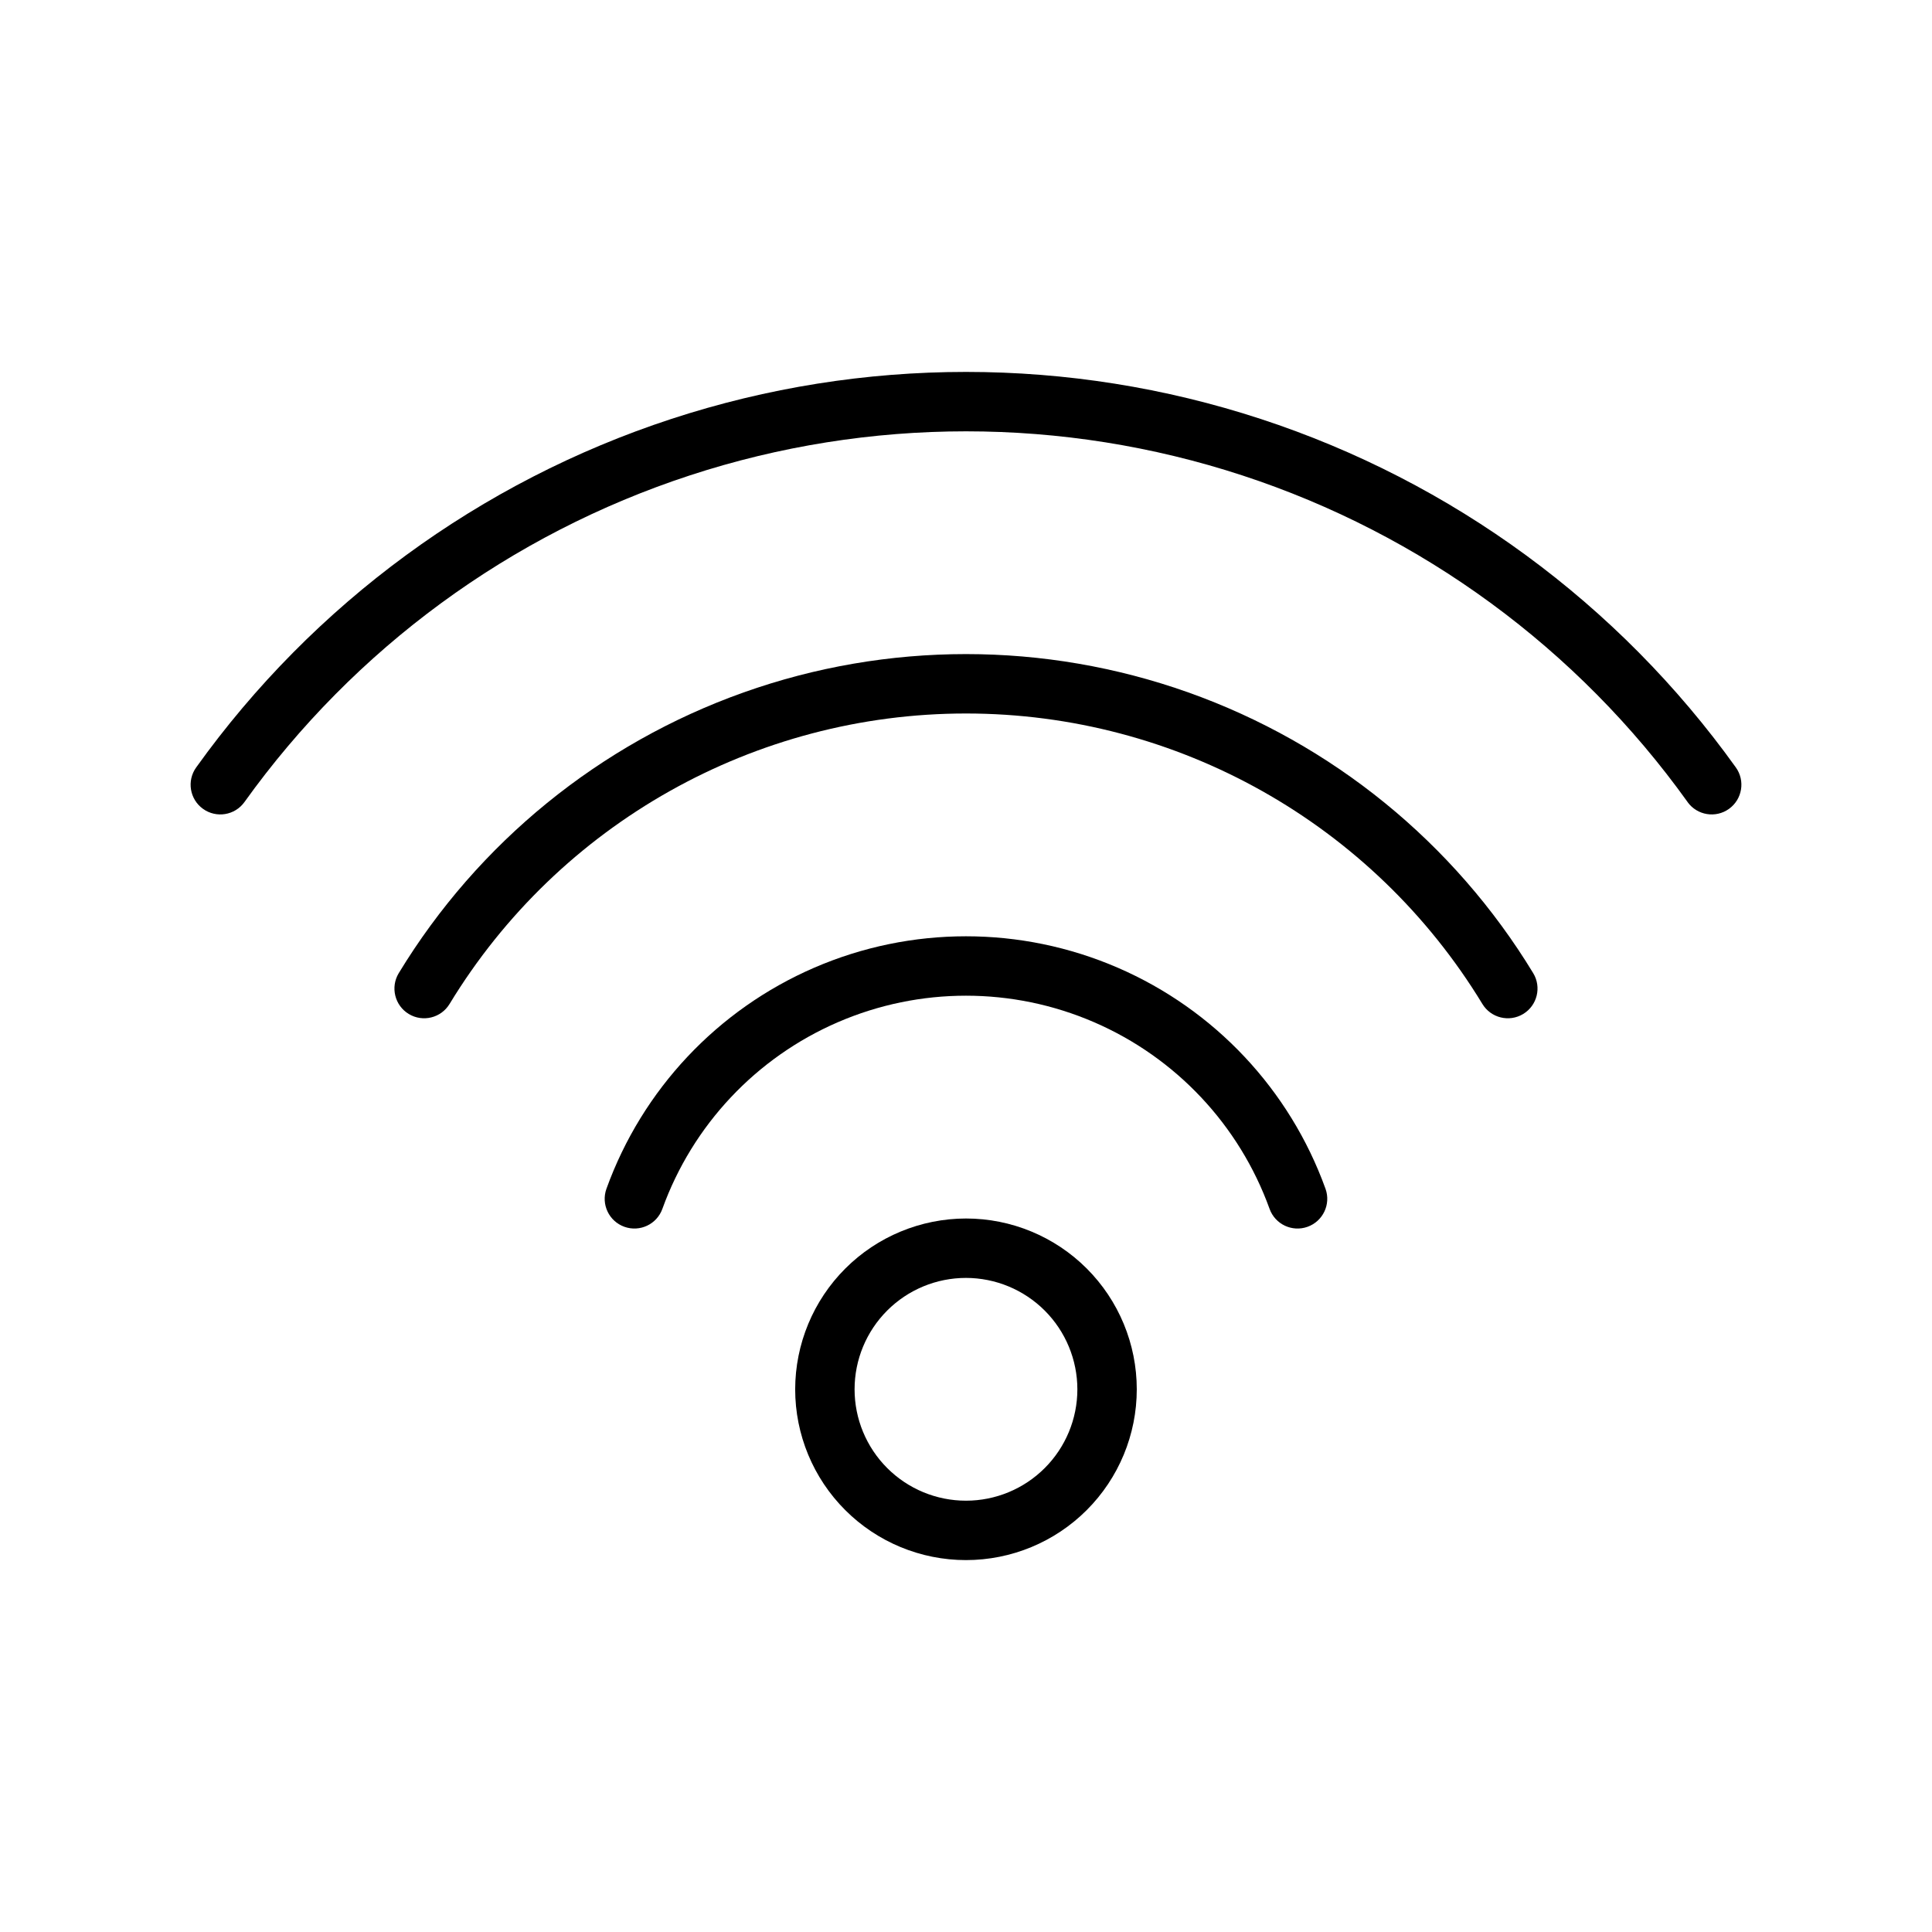
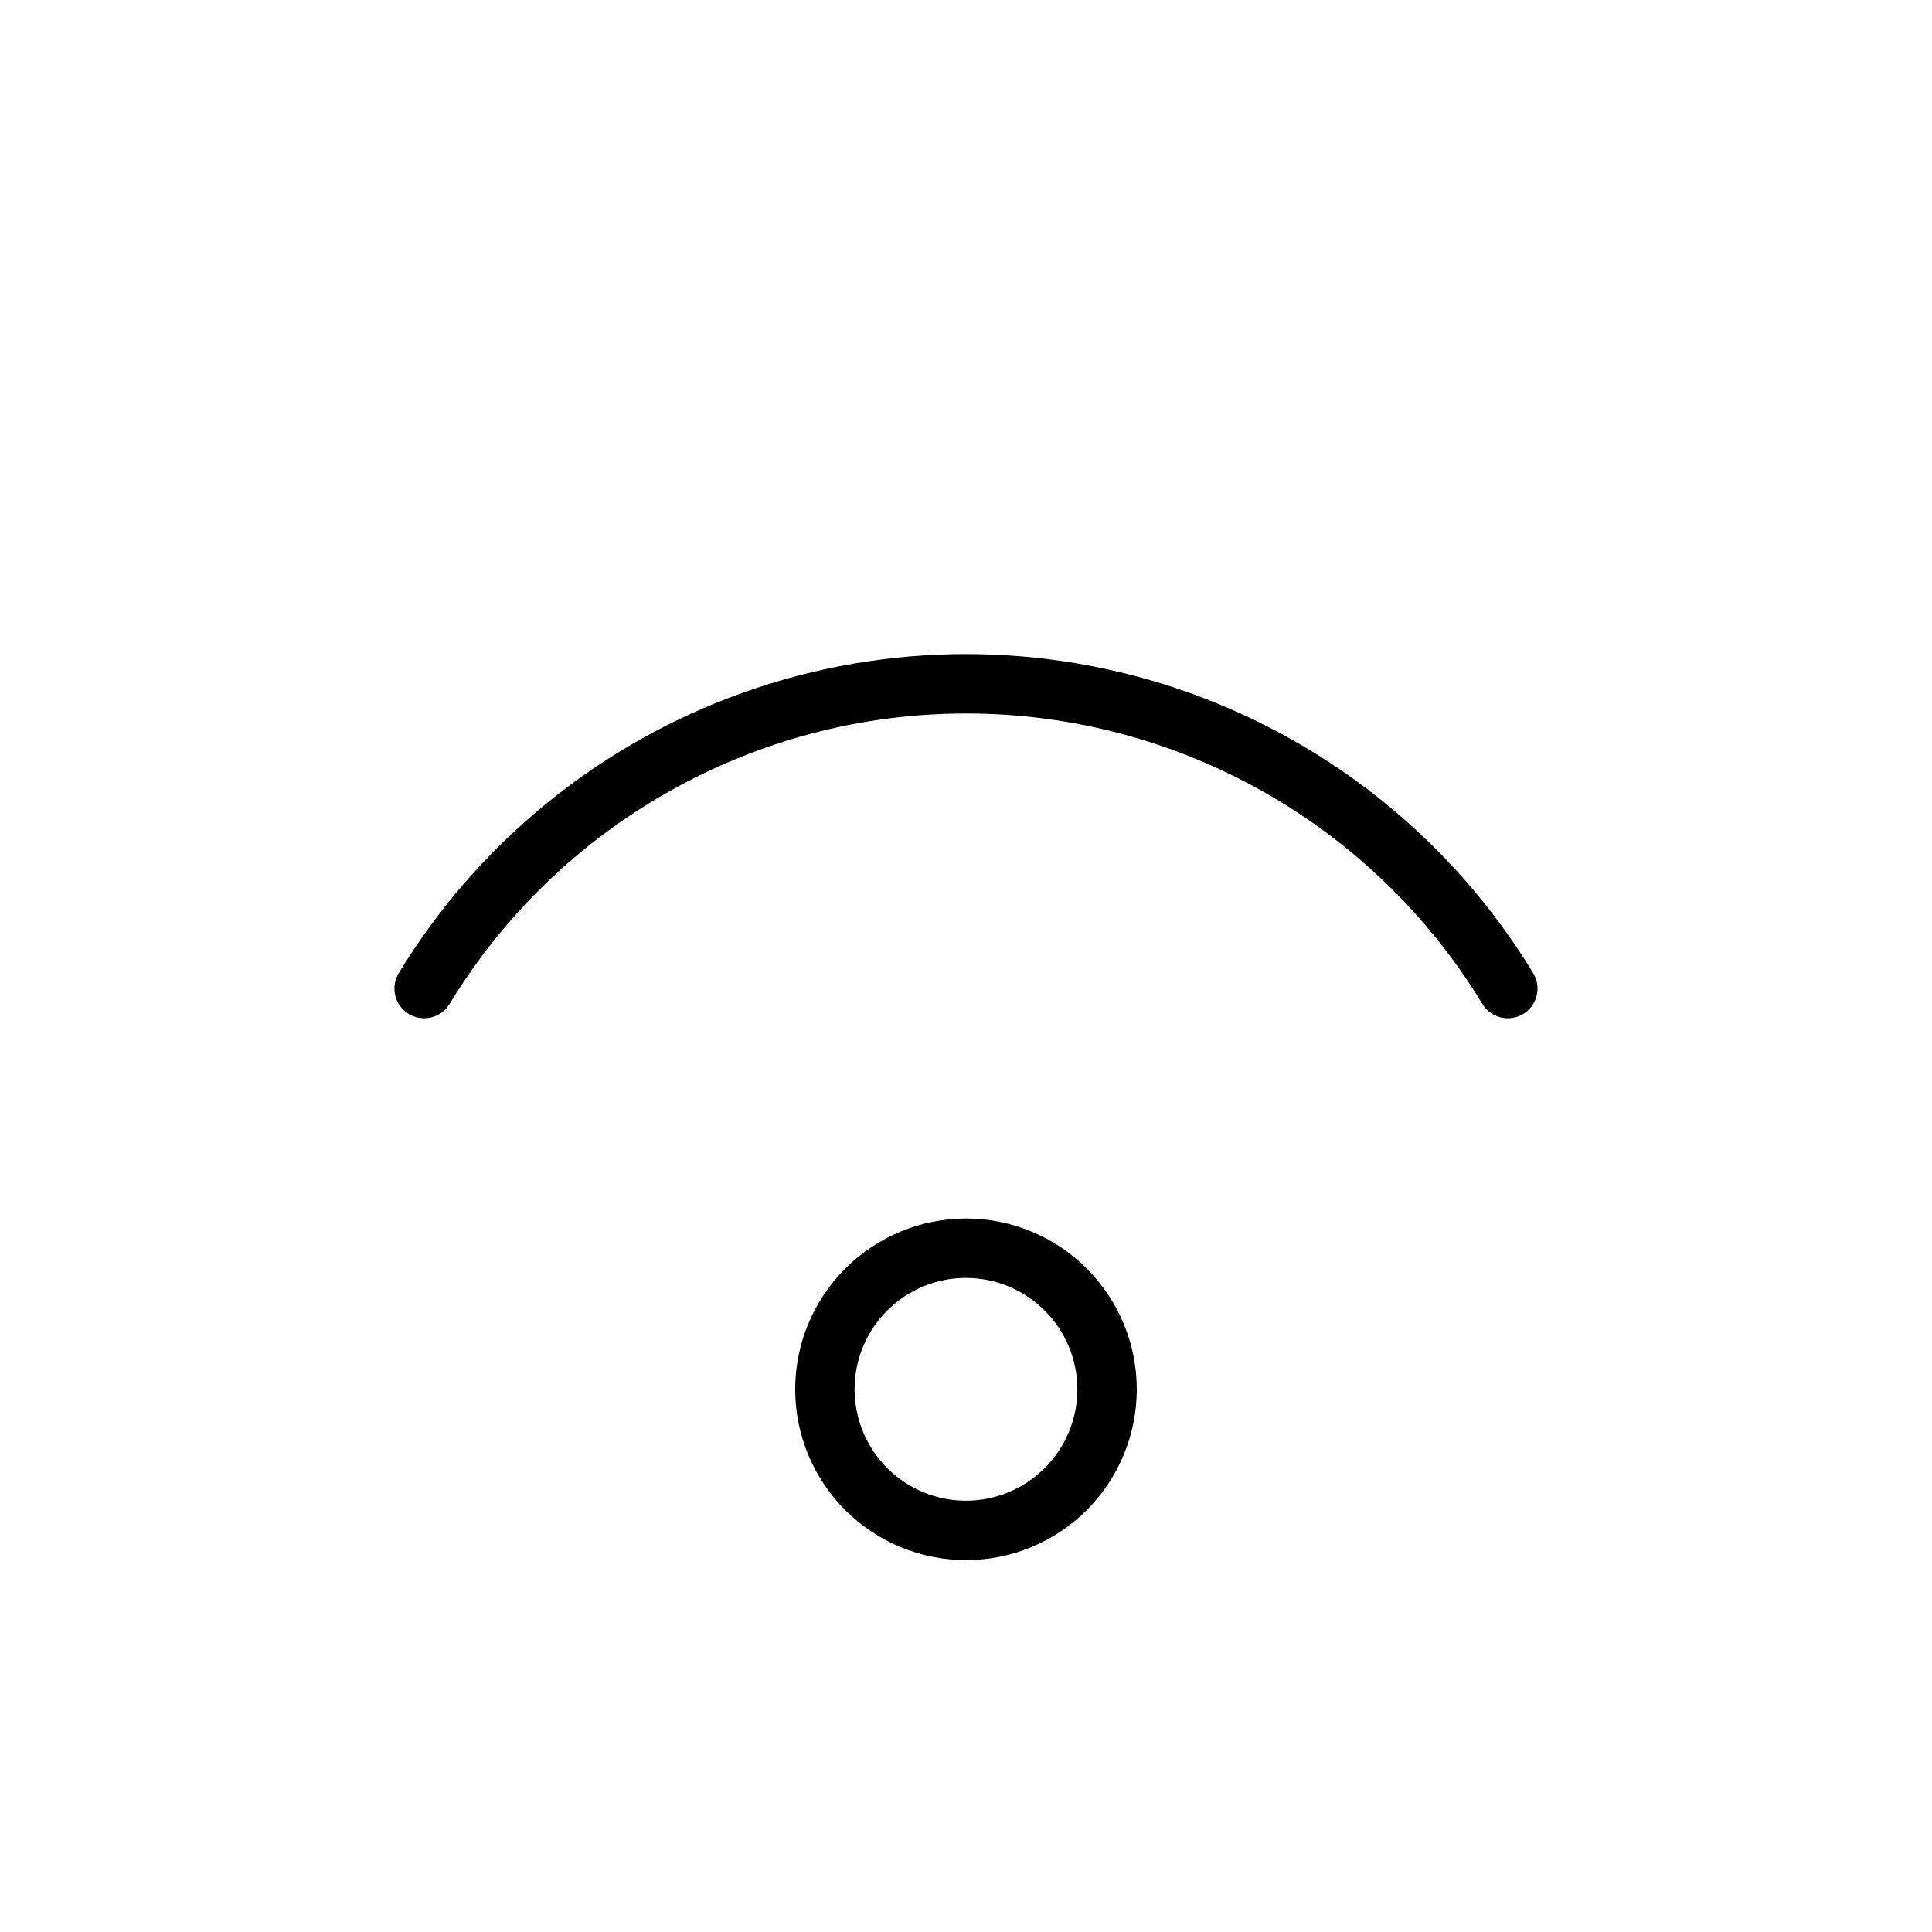
<svg xmlns="http://www.w3.org/2000/svg" fill="#000000" width="800px" height="800px" version="1.1" viewBox="144 144 512 512">
  <g>
-     <path d="m480.45 464.36c1.469 4.094 5.981 6.219 10.07 4.75 4.094-1.469 6.223-5.977 4.754-10.07-9.488-26.293-29.418-47.496-55.074-58.594-25.656-11.094-54.758-11.094-80.414 0-25.656 11.098-45.586 32.301-55.074 58.594-1.469 4.094 0.66 8.602 4.754 10.07 4.09 1.469 8.602-0.656 10.07-4.75 8.016-22.199 24.848-40.098 46.508-49.465 21.664-9.367 46.234-9.367 67.898 0 21.664 9.367 38.492 27.266 46.508 49.465z" />
    <path d="m536.85 410.06c2.254 3.719 7.098 4.906 10.816 2.652s4.906-7.098 2.652-10.816c-21.004-34.57-53.285-60.844-91.398-74.395-38.113-13.547-79.734-13.547-117.85 0-38.113 13.551-70.391 39.824-91.398 74.395-2.254 3.719-1.066 8.562 2.652 10.816s8.562 1.066 10.816-2.652c29.047-47.797 80.926-76.977 136.86-76.977s107.8 29.18 136.85 76.977z" />
-     <path d="m591.22 356.55c2.535 3.531 7.453 4.34 10.984 1.805 3.531-2.535 4.34-7.453 1.809-10.984-31.09-43.395-75.203-75.746-125.93-92.352-50.73-16.609-105.43-16.609-156.16 0-50.73 16.605-94.844 48.957-125.93 92.352-2.535 3.531-1.727 8.449 1.805 10.984 3.535 2.535 8.453 1.727 10.984-1.805 29.137-40.676 70.484-71 118.04-86.57 47.547-15.566 98.824-15.566 146.38 0 47.547 15.57 88.895 45.895 118.03 86.57z" />
+     <path d="m591.22 356.55z" />
    <path d="m354.73 512.18c0 12.004 4.769 23.516 13.258 32.004 8.488 8.492 20 13.258 32.008 13.258 12.004 0 23.516-4.766 32.004-13.258 8.488-8.488 13.258-20 13.258-32.004 0-12.004-4.769-23.52-13.258-32.008-8.488-8.488-20-13.258-32.004-13.258-12 0.016-23.508 4.789-31.992 13.273-8.484 8.484-13.258 19.992-13.273 31.992zm74.785 0c0 7.828-3.109 15.336-8.648 20.871-5.535 5.539-13.043 8.648-20.871 8.648-7.832 0-15.34-3.109-20.875-8.648-5.535-5.535-8.648-13.043-8.648-20.871 0-7.832 3.113-15.34 8.648-20.875 5.535-5.535 13.043-8.645 20.875-8.645 7.824 0.008 15.328 3.121 20.863 8.652 5.535 5.535 8.648 13.039 8.656 20.867z" />
  </g>
</svg>